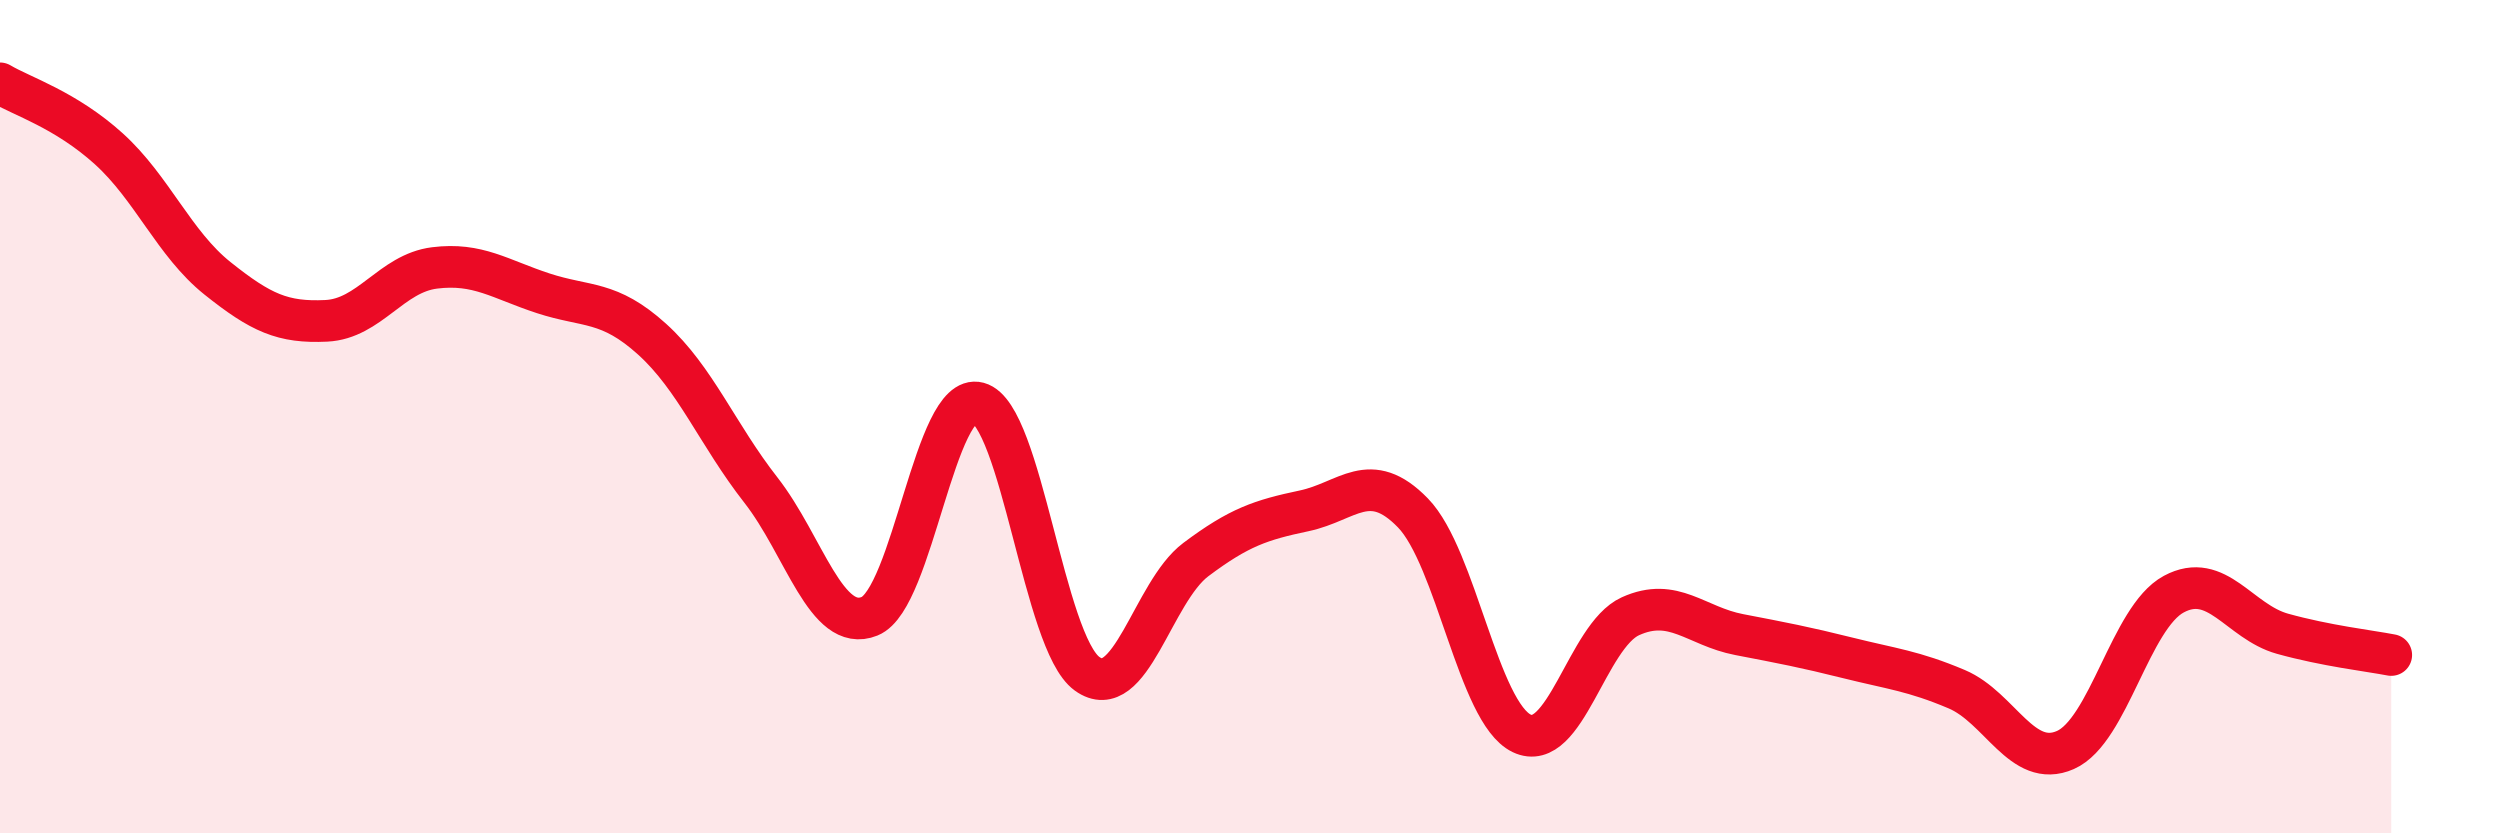
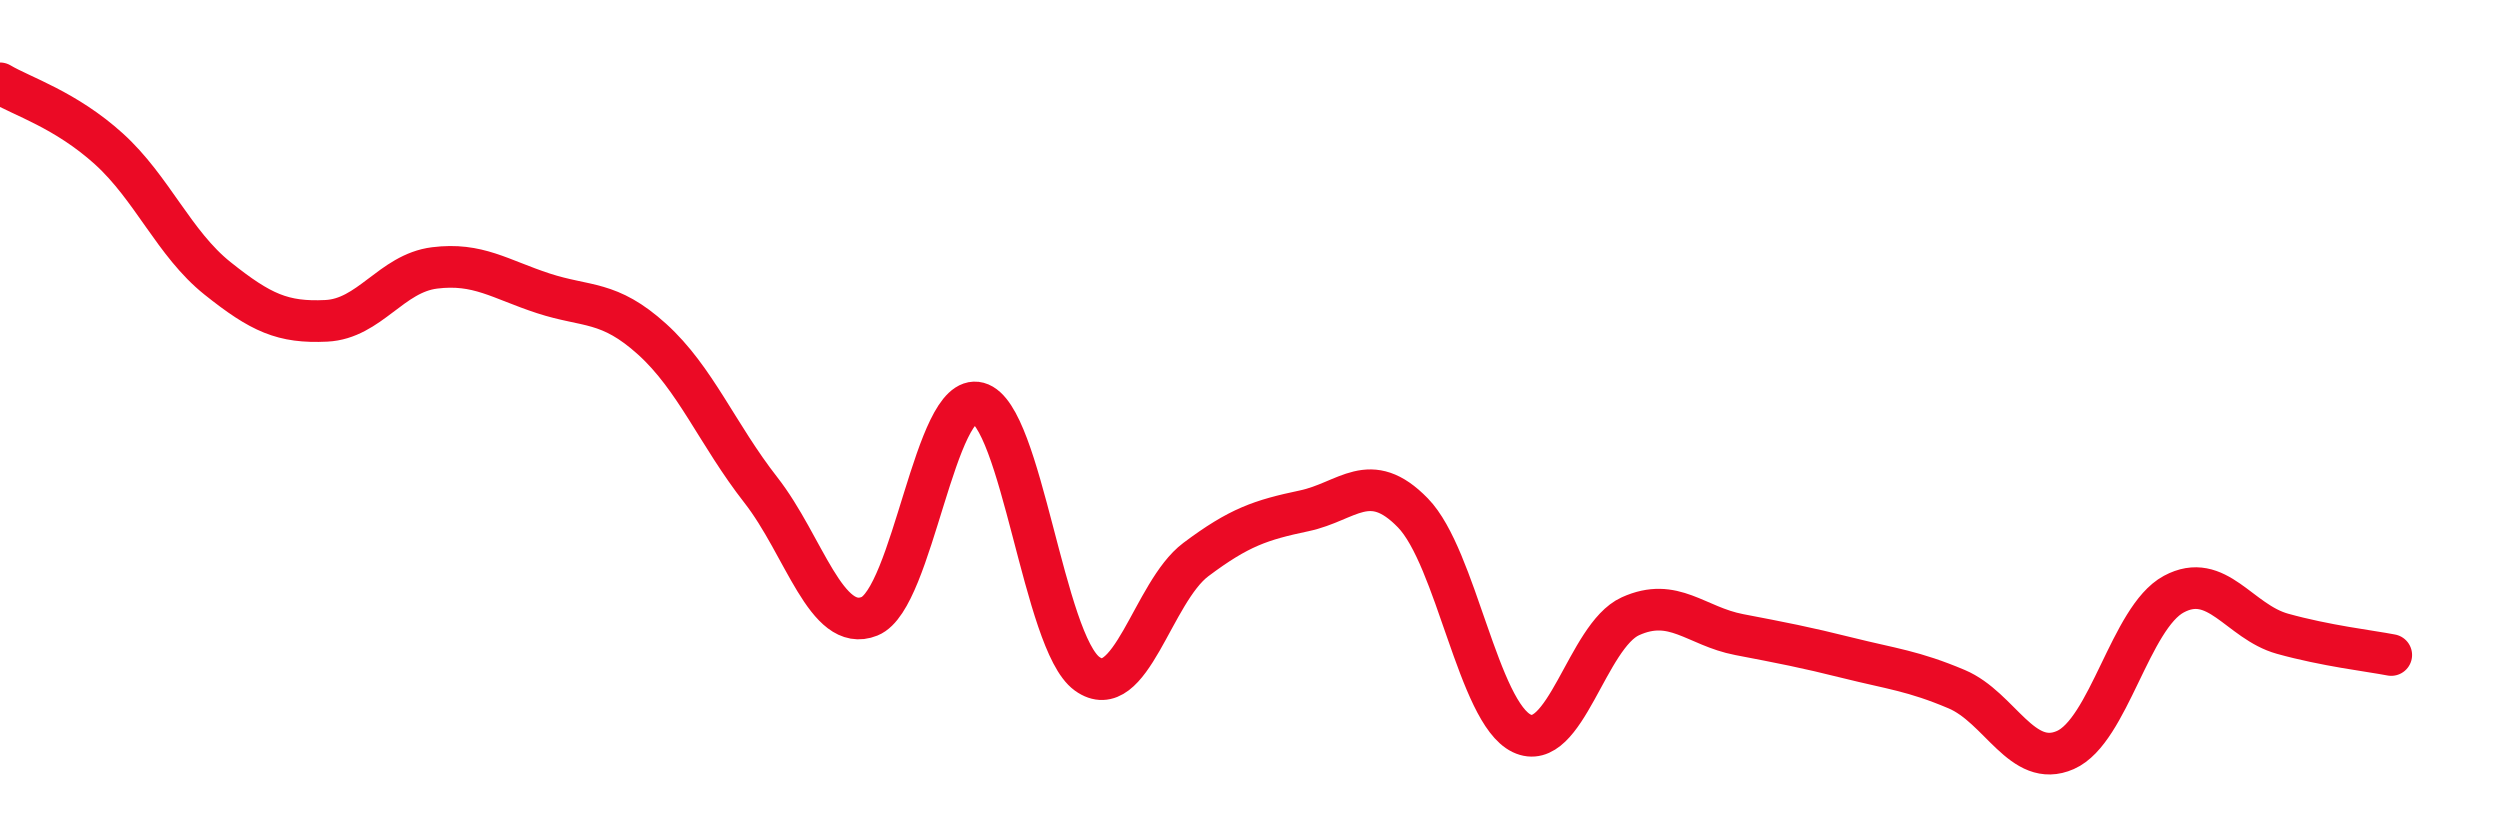
<svg xmlns="http://www.w3.org/2000/svg" width="60" height="20" viewBox="0 0 60 20">
-   <path d="M 0,2 C 0.52,2.31 1.57,2.63 2.61,3.57 C 3.65,4.51 4.18,5.85 5.22,6.68 C 6.26,7.51 6.79,7.75 7.83,7.7 C 8.87,7.65 9.39,6.56 10.43,6.43 C 11.47,6.3 12,6.7 13.04,7.04 C 14.08,7.38 14.61,7.2 15.65,8.14 C 16.69,9.08 17.22,10.43 18.26,11.76 C 19.3,13.09 19.83,15.21 20.87,14.79 C 21.91,14.37 22.44,9.39 23.48,9.67 C 24.52,9.95 25.05,15.42 26.09,16.17 C 27.13,16.92 27.66,14.21 28.7,13.43 C 29.74,12.65 30.26,12.48 31.3,12.26 C 32.34,12.04 32.87,11.24 33.91,12.31 C 34.95,13.38 35.48,17.1 36.52,17.6 C 37.56,18.1 38.09,15.26 39.13,14.79 C 40.17,14.32 40.7,15.03 41.74,15.23 C 42.78,15.43 43.31,15.53 44.35,15.79 C 45.39,16.05 45.92,16.1 46.96,16.54 C 48,16.98 48.53,18.46 49.57,18 C 50.61,17.54 51.13,14.82 52.17,14.26 C 53.21,13.7 53.74,14.92 54.78,15.21 C 55.82,15.5 56.87,15.62 57.39,15.72L57.39 20L0 20Z" fill="#EB0A25" opacity="0.1" stroke-linecap="round" stroke-linejoin="round" />
  <path d="M 0,2 C 0.52,2.31 1.57,2.63 2.61,3.57 C 3.65,4.51 4.18,5.85 5.22,6.68 C 6.26,7.51 6.79,7.75 7.83,7.7 C 8.87,7.65 9.39,6.56 10.43,6.43 C 11.47,6.3 12,6.7 13.04,7.04 C 14.08,7.38 14.61,7.2 15.65,8.14 C 16.69,9.08 17.22,10.43 18.26,11.76 C 19.3,13.09 19.83,15.21 20.87,14.79 C 21.91,14.37 22.44,9.39 23.48,9.67 C 24.52,9.95 25.05,15.42 26.09,16.17 C 27.13,16.92 27.66,14.21 28.7,13.43 C 29.74,12.65 30.26,12.48 31.3,12.26 C 32.34,12.04 32.87,11.24 33.91,12.31 C 34.95,13.38 35.48,17.1 36.52,17.6 C 37.56,18.1 38.09,15.26 39.13,14.79 C 40.17,14.32 40.7,15.03 41.74,15.23 C 42.78,15.43 43.31,15.53 44.35,15.79 C 45.39,16.05 45.92,16.1 46.96,16.54 C 48,16.98 48.53,18.46 49.57,18 C 50.61,17.54 51.13,14.82 52.17,14.26 C 53.21,13.7 53.74,14.92 54.78,15.21 C 55.82,15.5 56.87,15.62 57.39,15.72" stroke="#EB0A25" stroke-width="1" fill="none" stroke-linecap="round" stroke-linejoin="round" />
</svg>